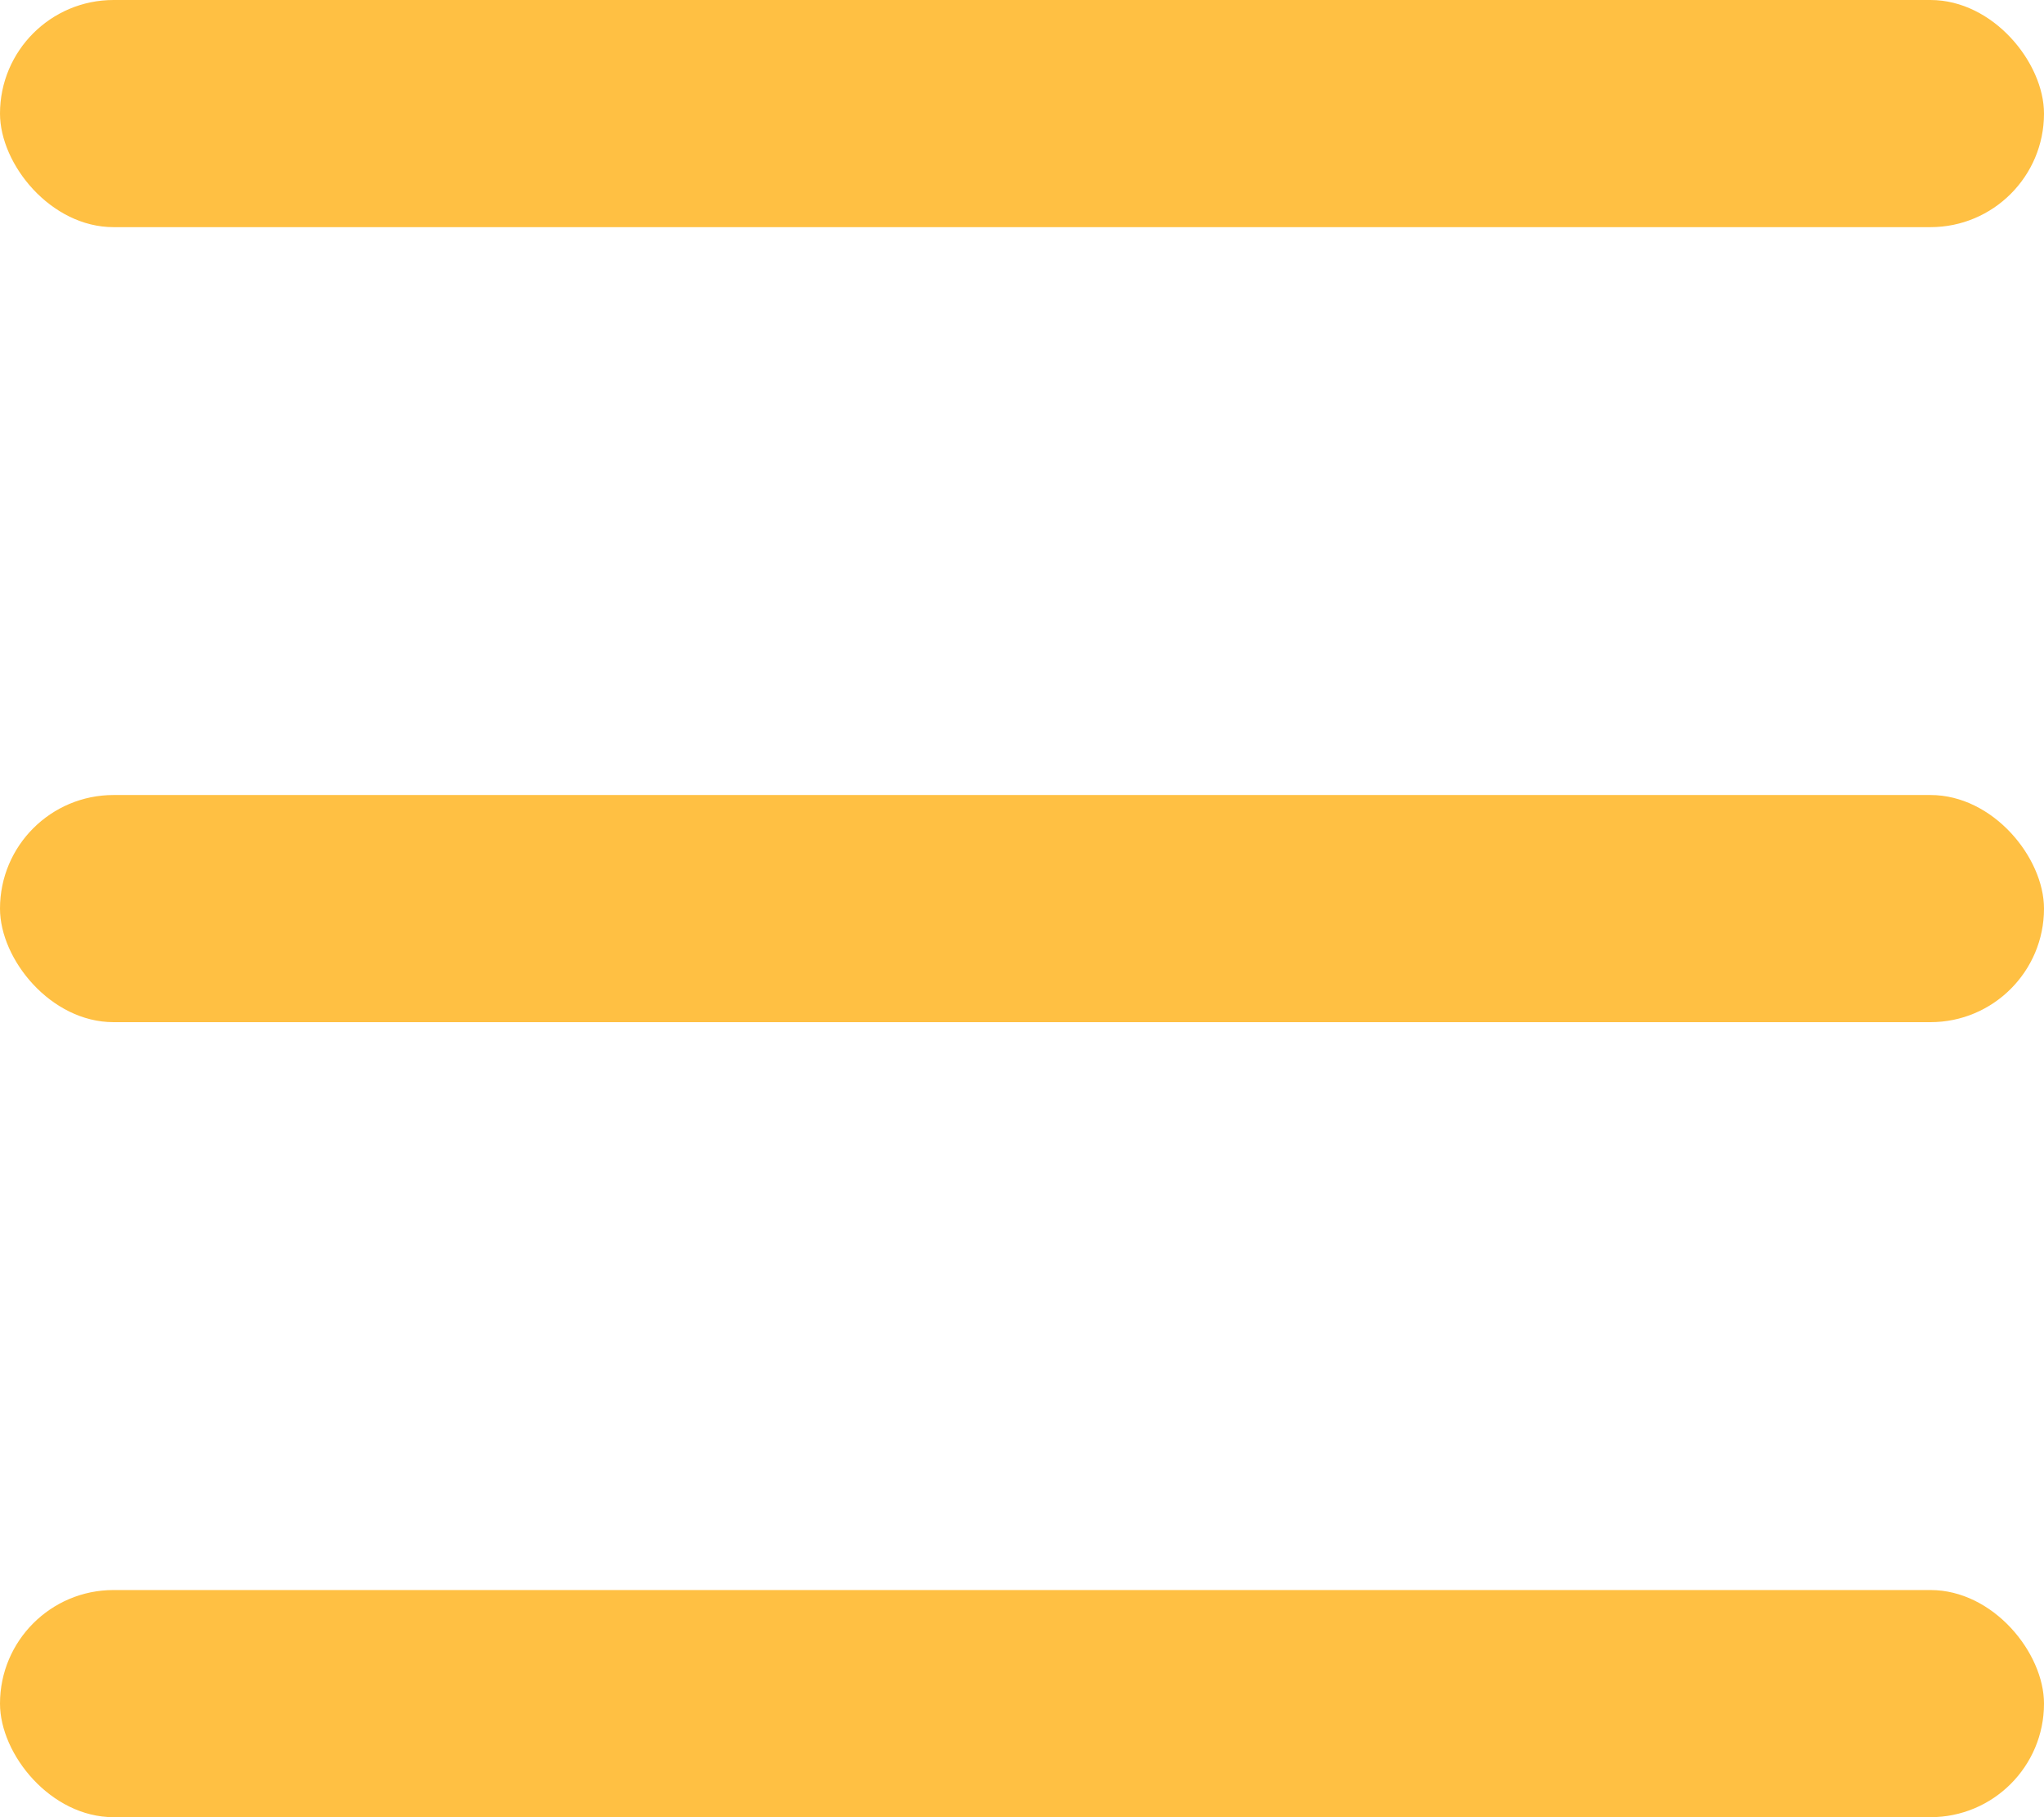
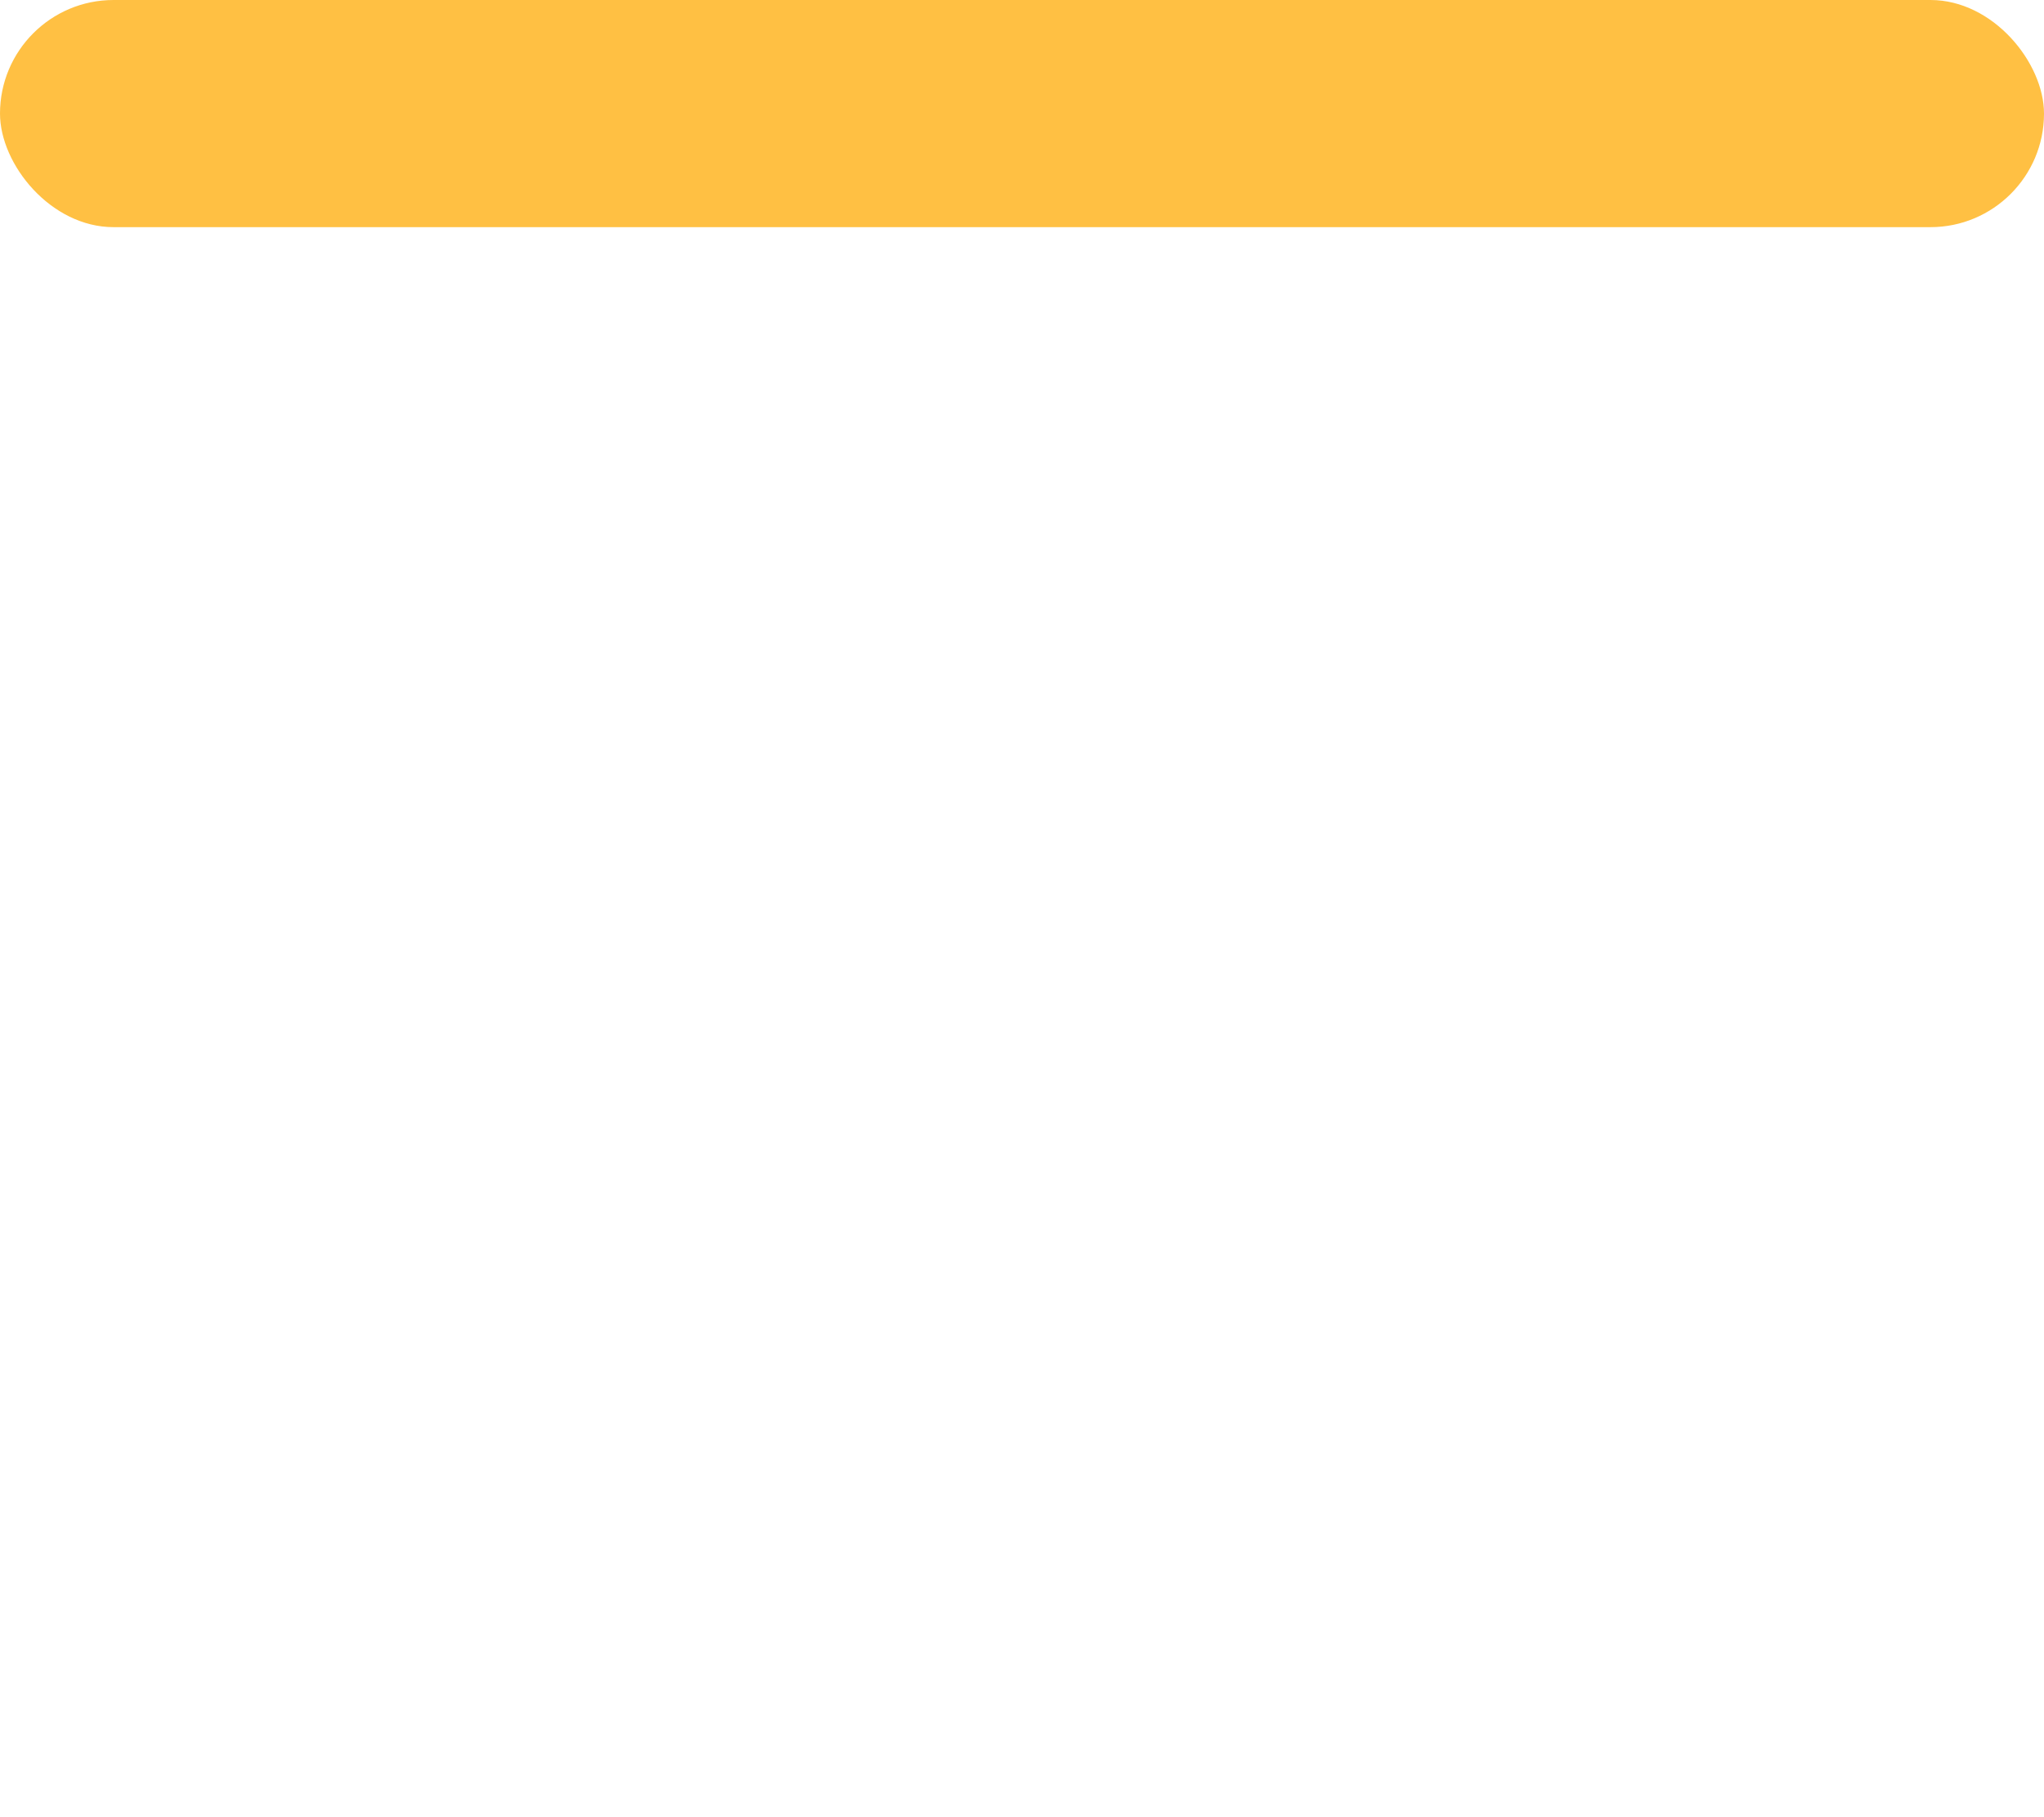
<svg xmlns="http://www.w3.org/2000/svg" width="18" height="16" viewBox="0 0 18 16" fill="none">
  <rect width="18" height="2" rx="1" fill="#FFC043" />
-   <rect y="7" width="18" height="2" rx="1" fill="#FFC043" />
-   <rect y="14" width="18" height="2" rx="1" fill="#FFC043" />
</svg>